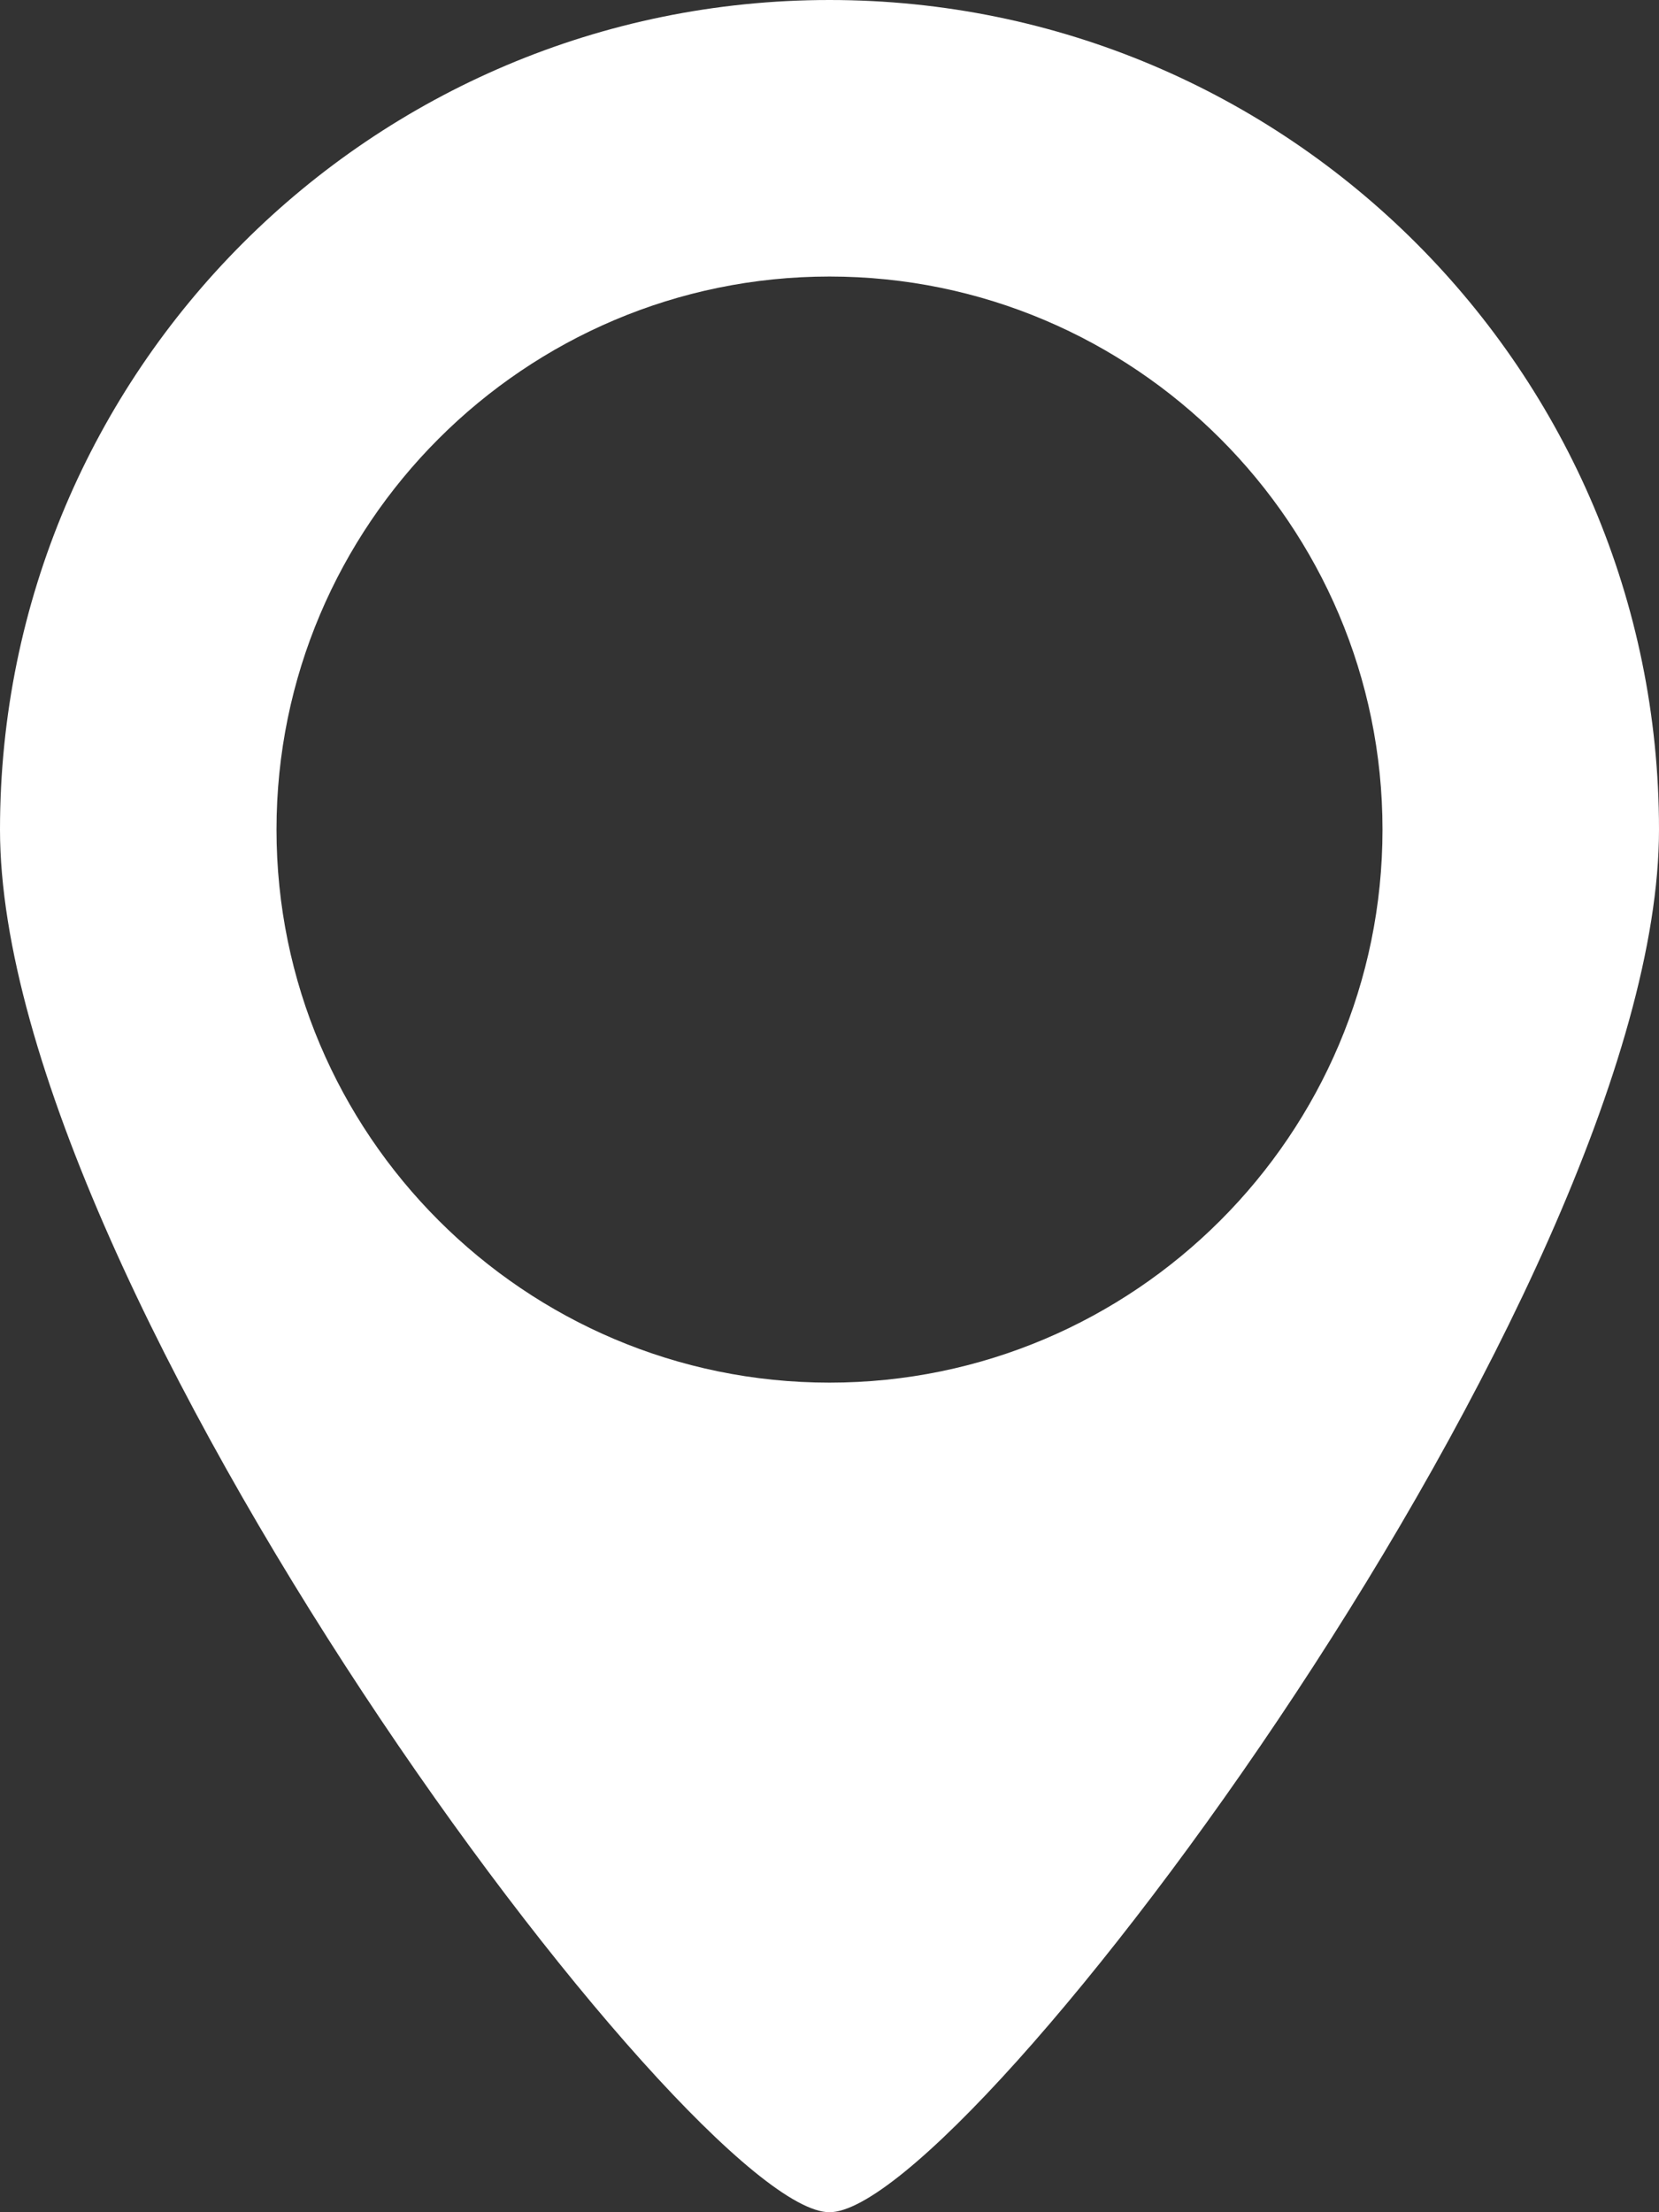
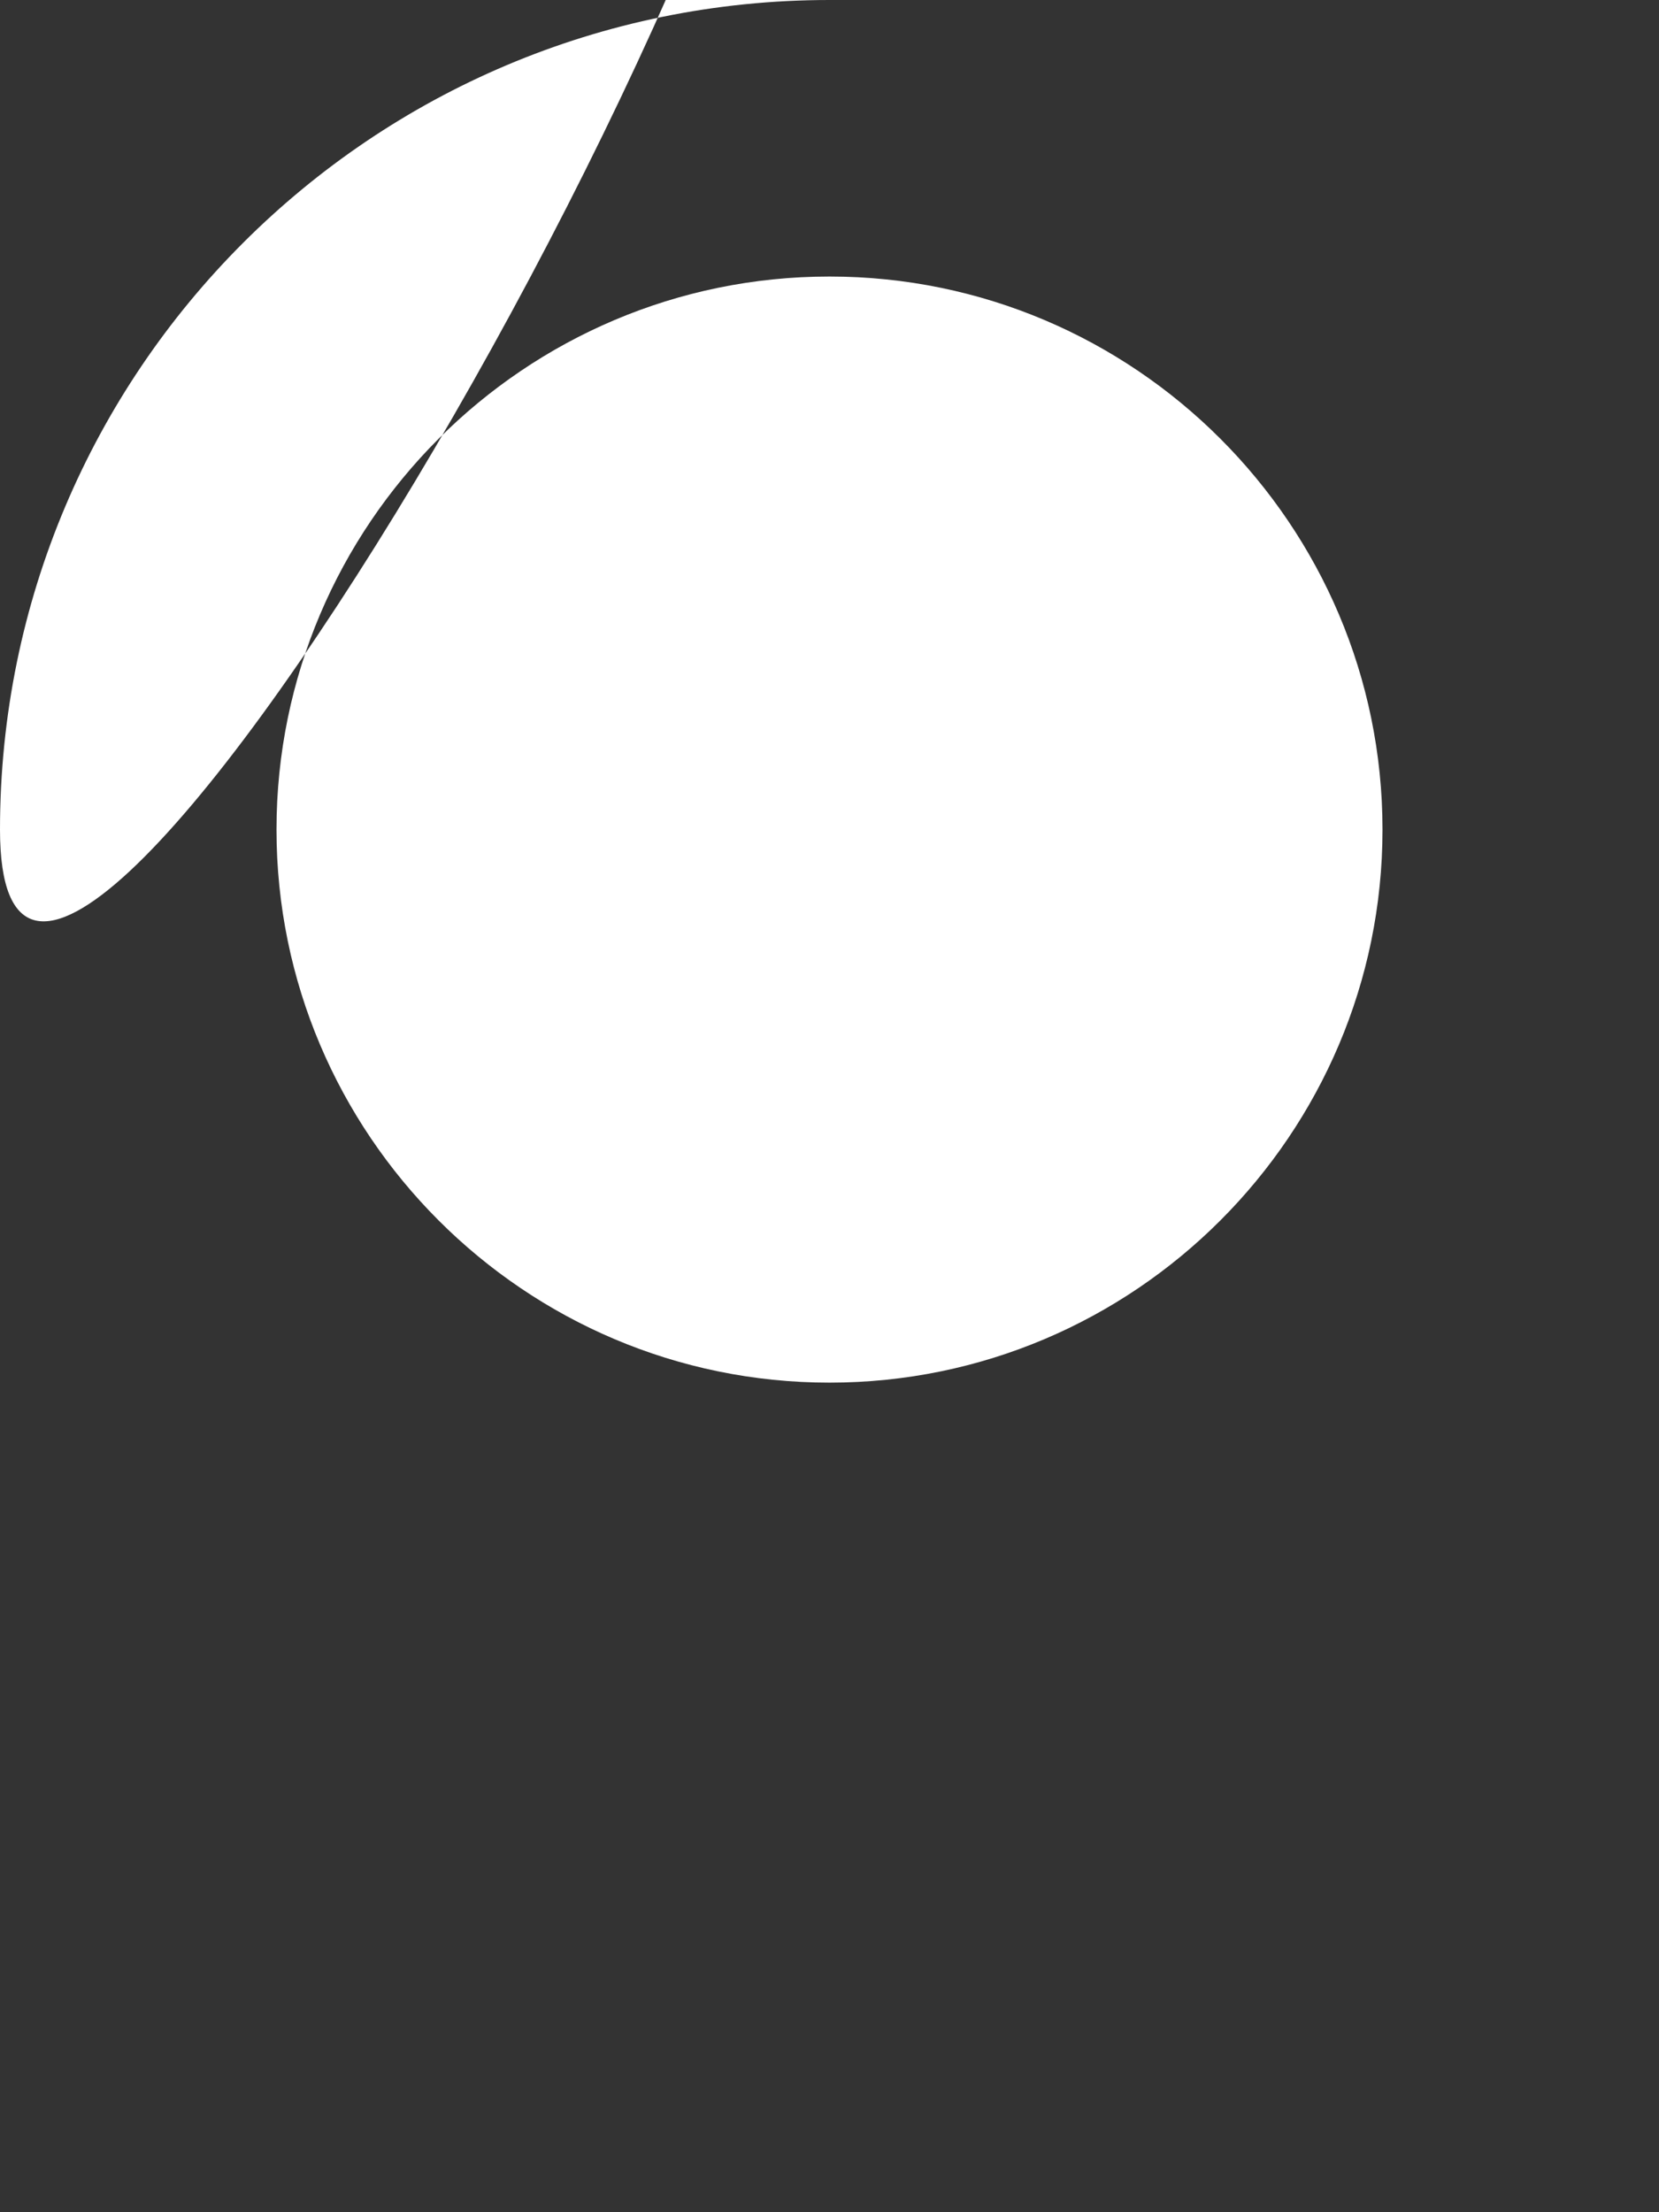
<svg xmlns="http://www.w3.org/2000/svg" version="1.1" id="Layer_1" x="0px" y="0px" width="384px" height="512px" viewBox="63 -1 384 512" enable-background="new 63 -1 384 512" xml:space="preserve">
  <rect x="63" y="-1" width="384" height="512" fill="#333333" stroke="none" />
-   <path fill="#FFFFFF" d="M255-1C148.969-1,63,84.969,63,191s160,320,192,320s192-213.969,192-320S361.031-1,255-1z M255,319  c-70.594,0-128-57.438-128-128c0-70.562,57.406-128,128-128s128,57.438,128,128C383,261.562,325.594,319,255,319z" />
+   <path fill="#FFFFFF" d="M255-1C148.969-1,63,84.969,63,191s192-213.969,192-320S361.031-1,255-1z M255,319  c-70.594,0-128-57.438-128-128c0-70.562,57.406-128,128-128s128,57.438,128,128C383,261.562,325.594,319,255,319z" />
</svg>